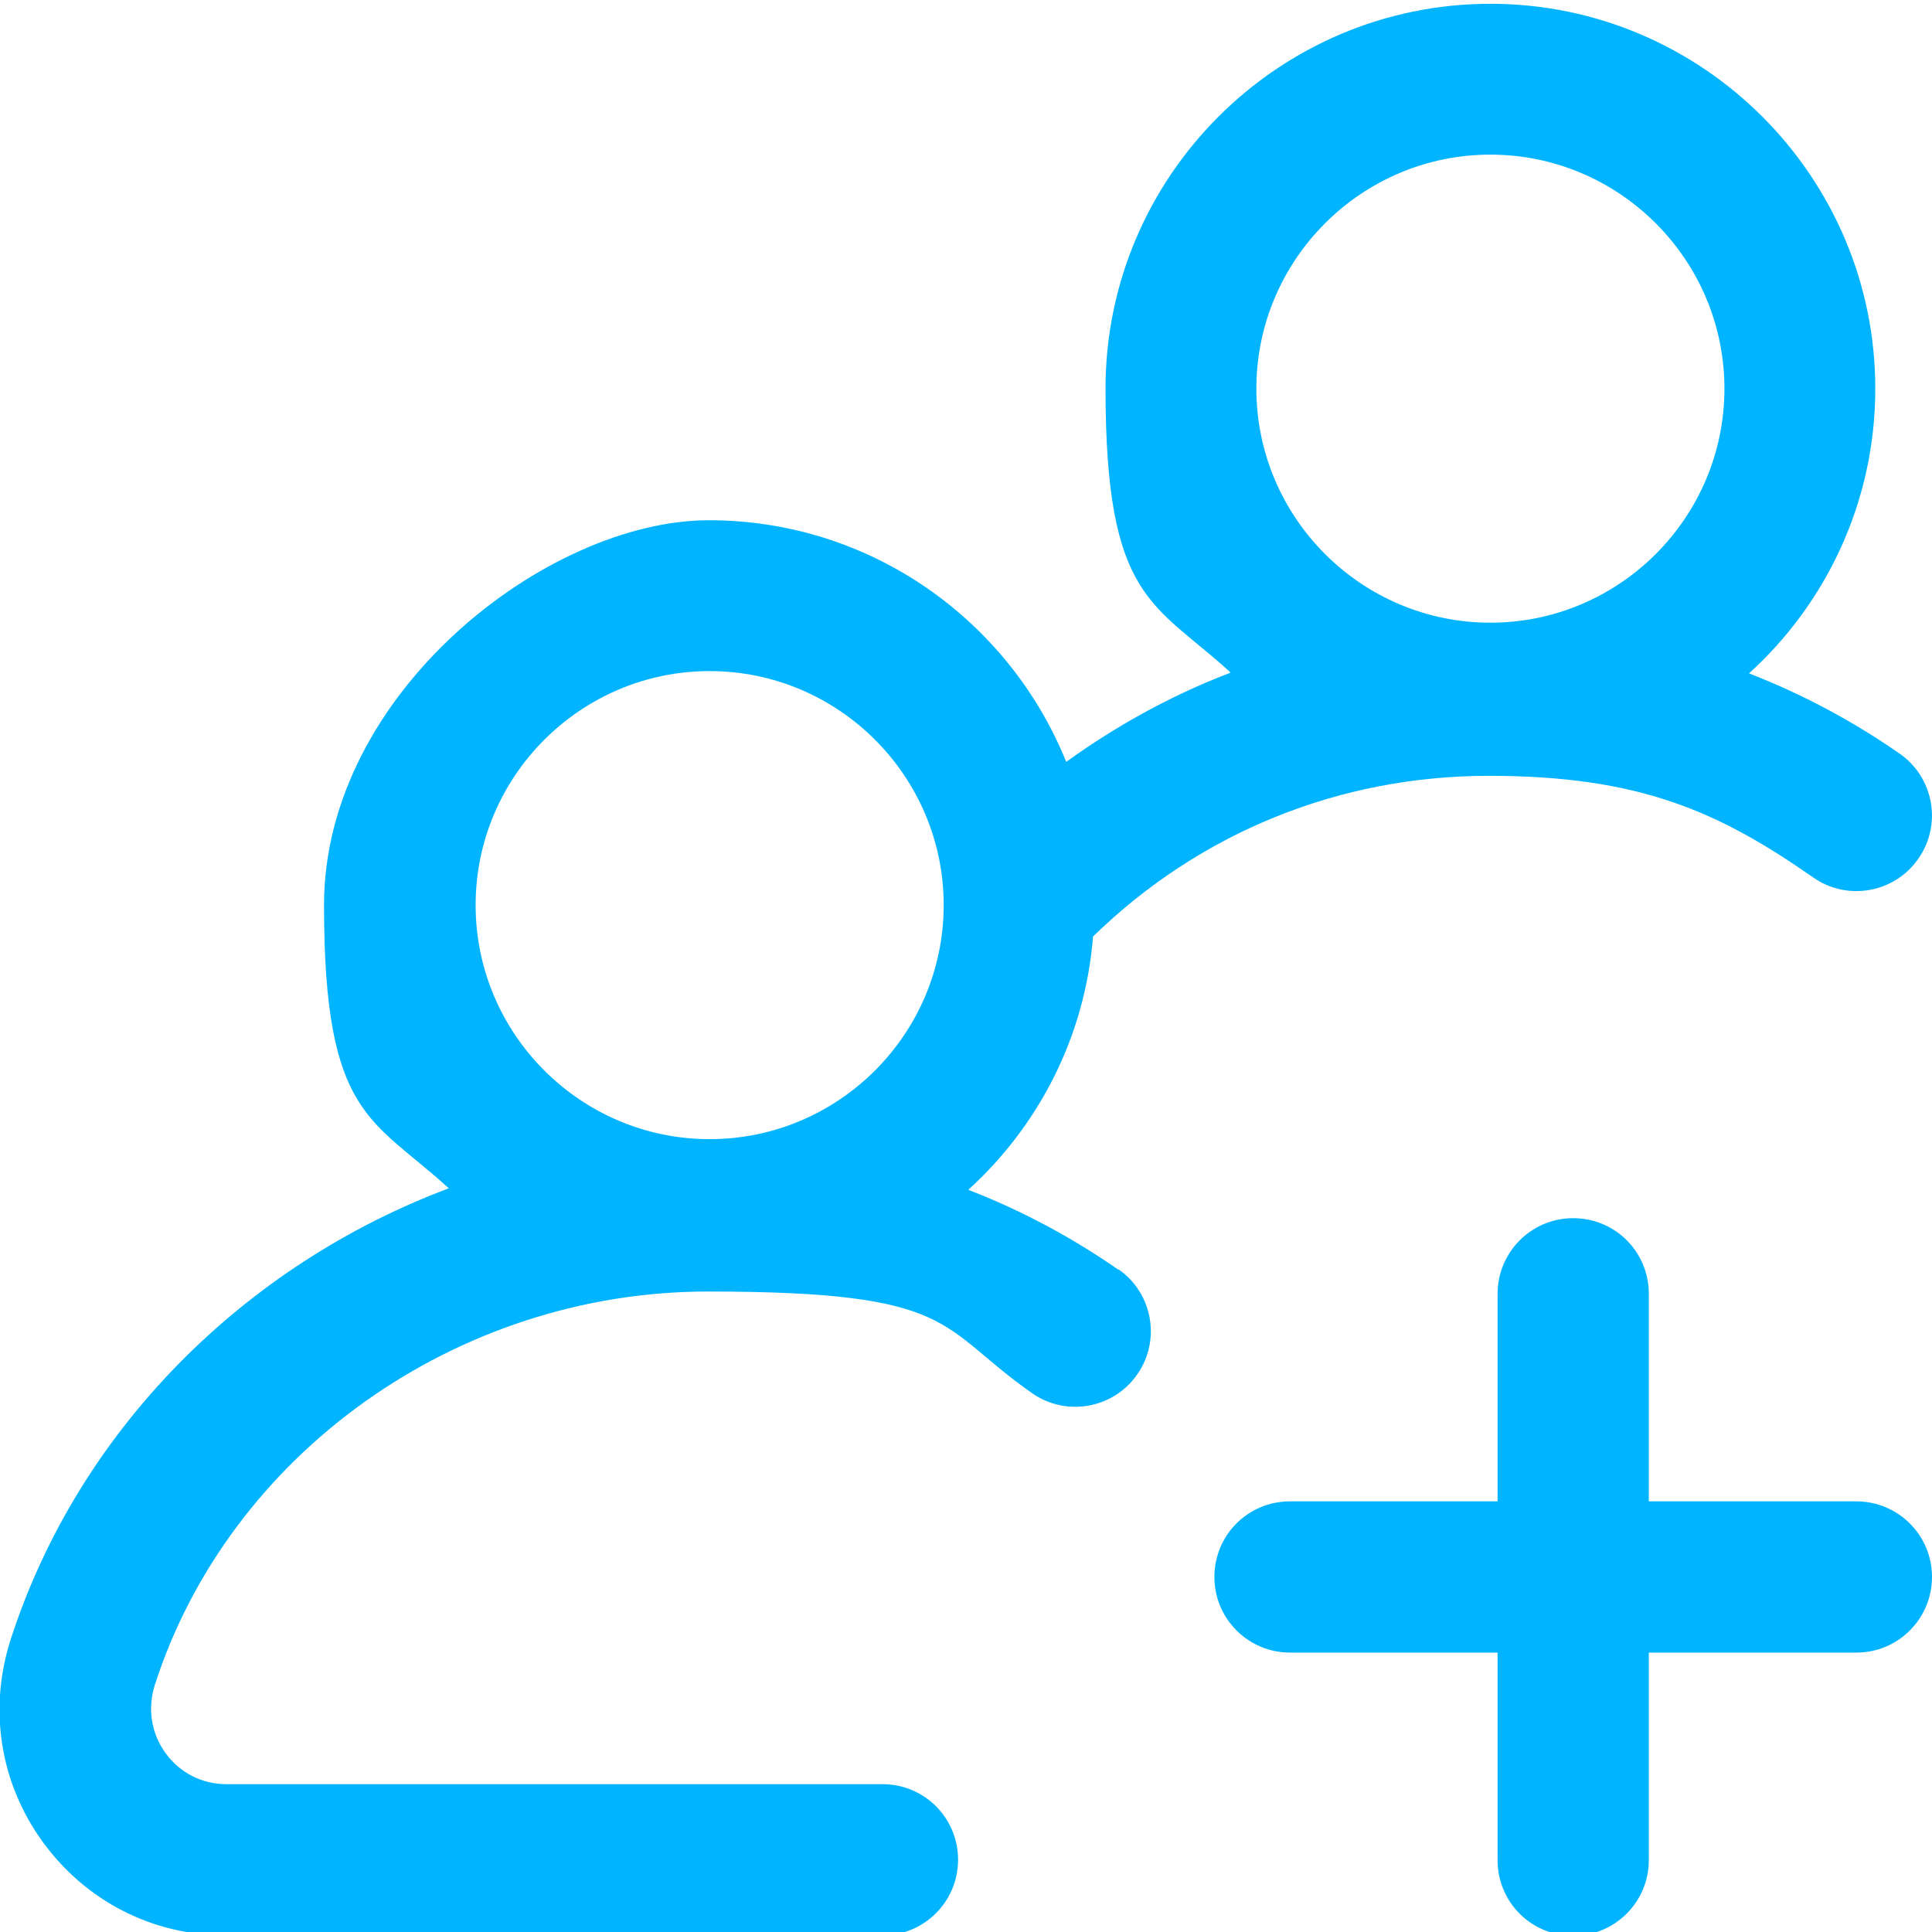
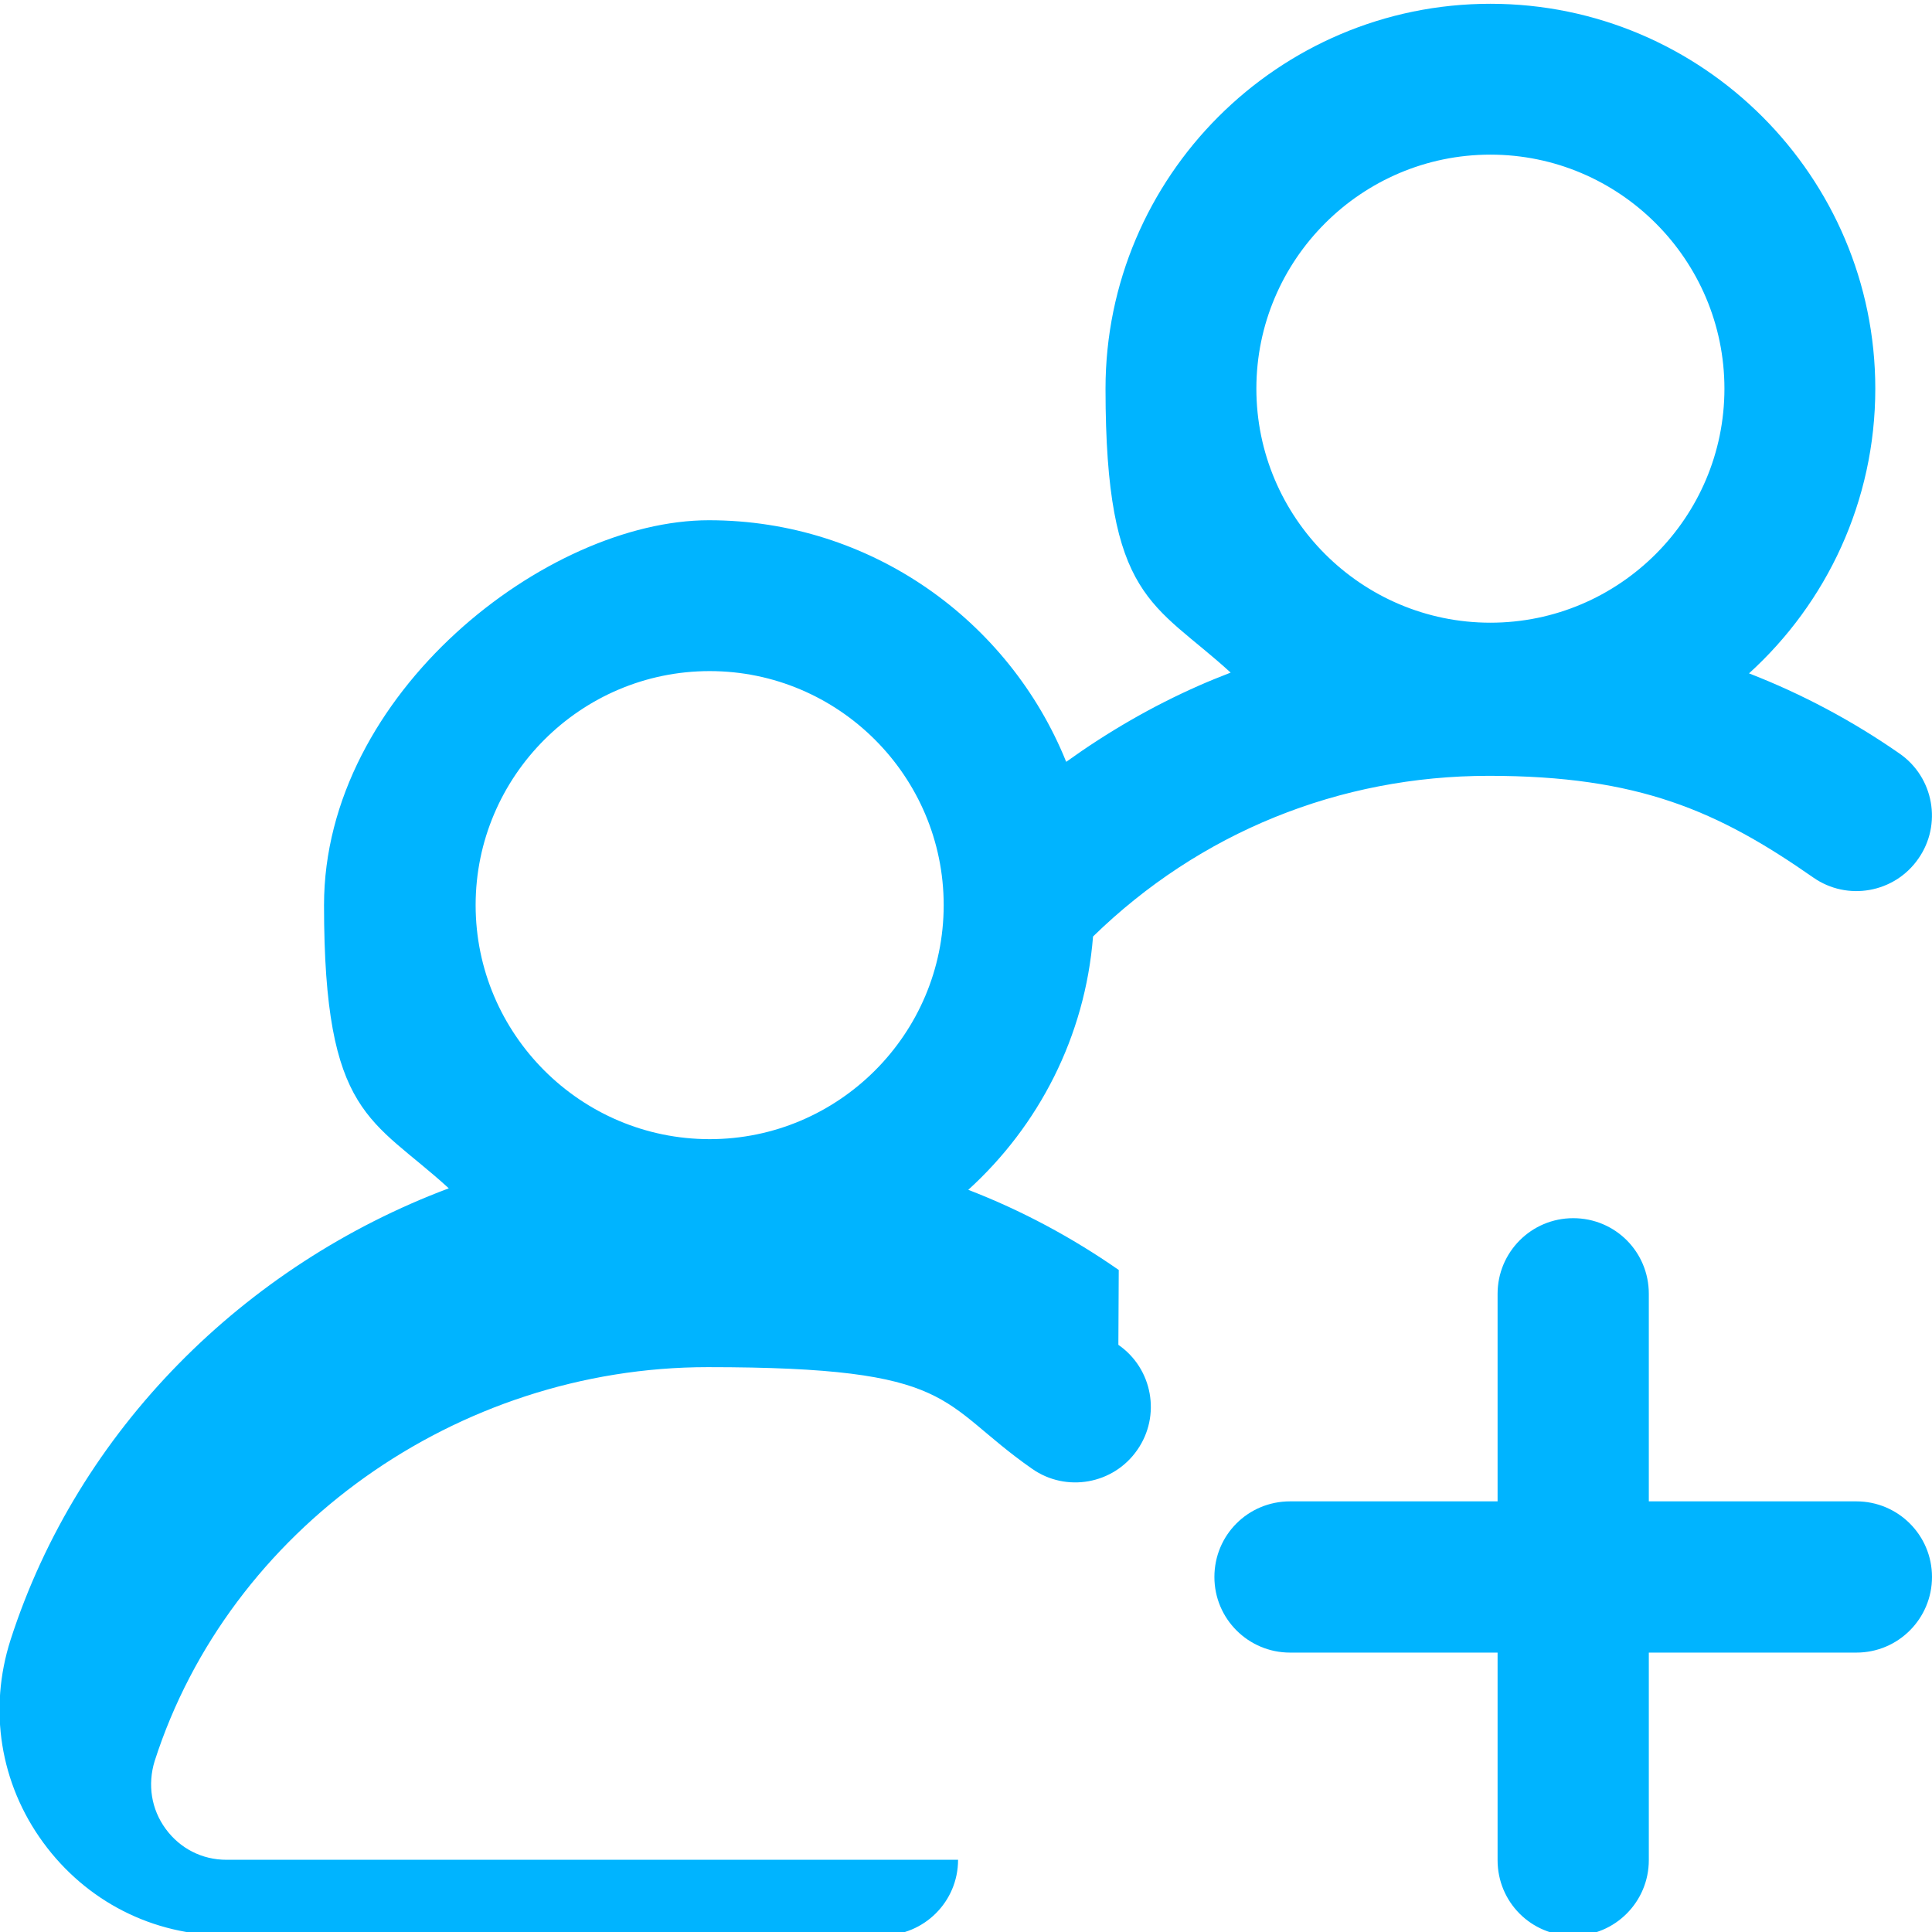
<svg xmlns="http://www.w3.org/2000/svg" id="Calque_1" version="1.1" viewBox="0 0 511 511">
  <defs>
    <style>
      .st0 {
        fill: #00b4ff;
      }
    </style>
  </defs>
-   <path class="st0" d="M295.9,335.9c-12.5-8.7-25.8-15.8-39.8-21.2,18.6-16.9,30.9-40.5,33-67,28.2-27.5,65.1-42.5,104.7-42.5s60.6,9.3,85.8,26.9c9,6.3,21.5,4.1,27.8-5,6.3-9,4.1-21.5-5-27.8-12.5-8.7-25.9-15.8-39.8-21.2,20.5-18.6,33.4-45.5,33.4-75.3,0-56.1-45.7-101.8-101.8-101.8s-101.8,45.7-101.8,101.8,12.8,56.5,33.1,75.1c-2.8,1.1-5.6,2.2-8.3,3.4-12.5,5.5-24.2,12.3-35.2,20.2-15.1-37.4-51.7-63.9-94.5-63.9s-101.8,45.7-101.8,101.8,12.7,56.3,33,74.9c-54.1,20.3-98,63.9-115.9,119.4-5.9,18.4-2.8,38,8.6,53.6,11.4,15.6,29,24.6,48.4,24.6h173.6c11,0,20-8.9,20-20s-8.9-20-20-20H59.9c-6.5,0-12.3-3-16.1-8.2s-4.8-11.7-2.9-17.9c19.7-61.3,79.9-104.2,146.3-104.2s60.6,9.3,85.8,26.9c9,6.3,21.5,4.1,27.8-5,6.3-9,4.1-21.5-5-27.8ZM394.2,40.9c34.1,0,61.9,27.8,61.9,61.9s-27.8,61.9-61.9,61.9-61.9-27.8-61.9-61.9,27.8-61.9,61.9-61.9ZM187.7,177.5c34.1,0,61.9,27.8,61.9,61.9s-27.8,61.9-61.9,61.9-61.9-27.8-61.9-61.9,27.8-61.9,61.9-61.9ZM511,417.1c0,11-8.9,20-20,20h-54.9v54.9c0,11-8.9,20-20,20s-20-8.9-20-20v-54.9h-54.9c-11,0-20-8.9-20-20s8.9-20,20-20h54.9v-54.9c0-11,8.9-20,20-20s20,8.9,20,20v54.9h54.9c11,0,20,8.9,20,20Z" />
+   <path class="st0" d="M295.9,335.9c-12.5-8.7-25.8-15.8-39.8-21.2,18.6-16.9,30.9-40.5,33-67,28.2-27.5,65.1-42.5,104.7-42.5s60.6,9.3,85.8,26.9c9,6.3,21.5,4.1,27.8-5,6.3-9,4.1-21.5-5-27.8-12.5-8.7-25.9-15.8-39.8-21.2,20.5-18.6,33.4-45.5,33.4-75.3,0-56.1-45.7-101.8-101.8-101.8s-101.8,45.7-101.8,101.8,12.8,56.5,33.1,75.1c-2.8,1.1-5.6,2.2-8.3,3.4-12.5,5.5-24.2,12.3-35.2,20.2-15.1-37.4-51.7-63.9-94.5-63.9s-101.8,45.7-101.8,101.8,12.7,56.3,33,74.9c-54.1,20.3-98,63.9-115.9,119.4-5.9,18.4-2.8,38,8.6,53.6,11.4,15.6,29,24.6,48.4,24.6h173.6c11,0,20-8.9,20-20H59.9c-6.5,0-12.3-3-16.1-8.2s-4.8-11.7-2.9-17.9c19.7-61.3,79.9-104.2,146.3-104.2s60.6,9.3,85.8,26.9c9,6.3,21.5,4.1,27.8-5,6.3-9,4.1-21.5-5-27.8ZM394.2,40.9c34.1,0,61.9,27.8,61.9,61.9s-27.8,61.9-61.9,61.9-61.9-27.8-61.9-61.9,27.8-61.9,61.9-61.9ZM187.7,177.5c34.1,0,61.9,27.8,61.9,61.9s-27.8,61.9-61.9,61.9-61.9-27.8-61.9-61.9,27.8-61.9,61.9-61.9ZM511,417.1c0,11-8.9,20-20,20h-54.9v54.9c0,11-8.9,20-20,20s-20-8.9-20-20v-54.9h-54.9c-11,0-20-8.9-20-20s8.9-20,20-20h54.9v-54.9c0-11,8.9-20,20-20s20,8.9,20,20v54.9h54.9c11,0,20,8.9,20,20Z" />
</svg>